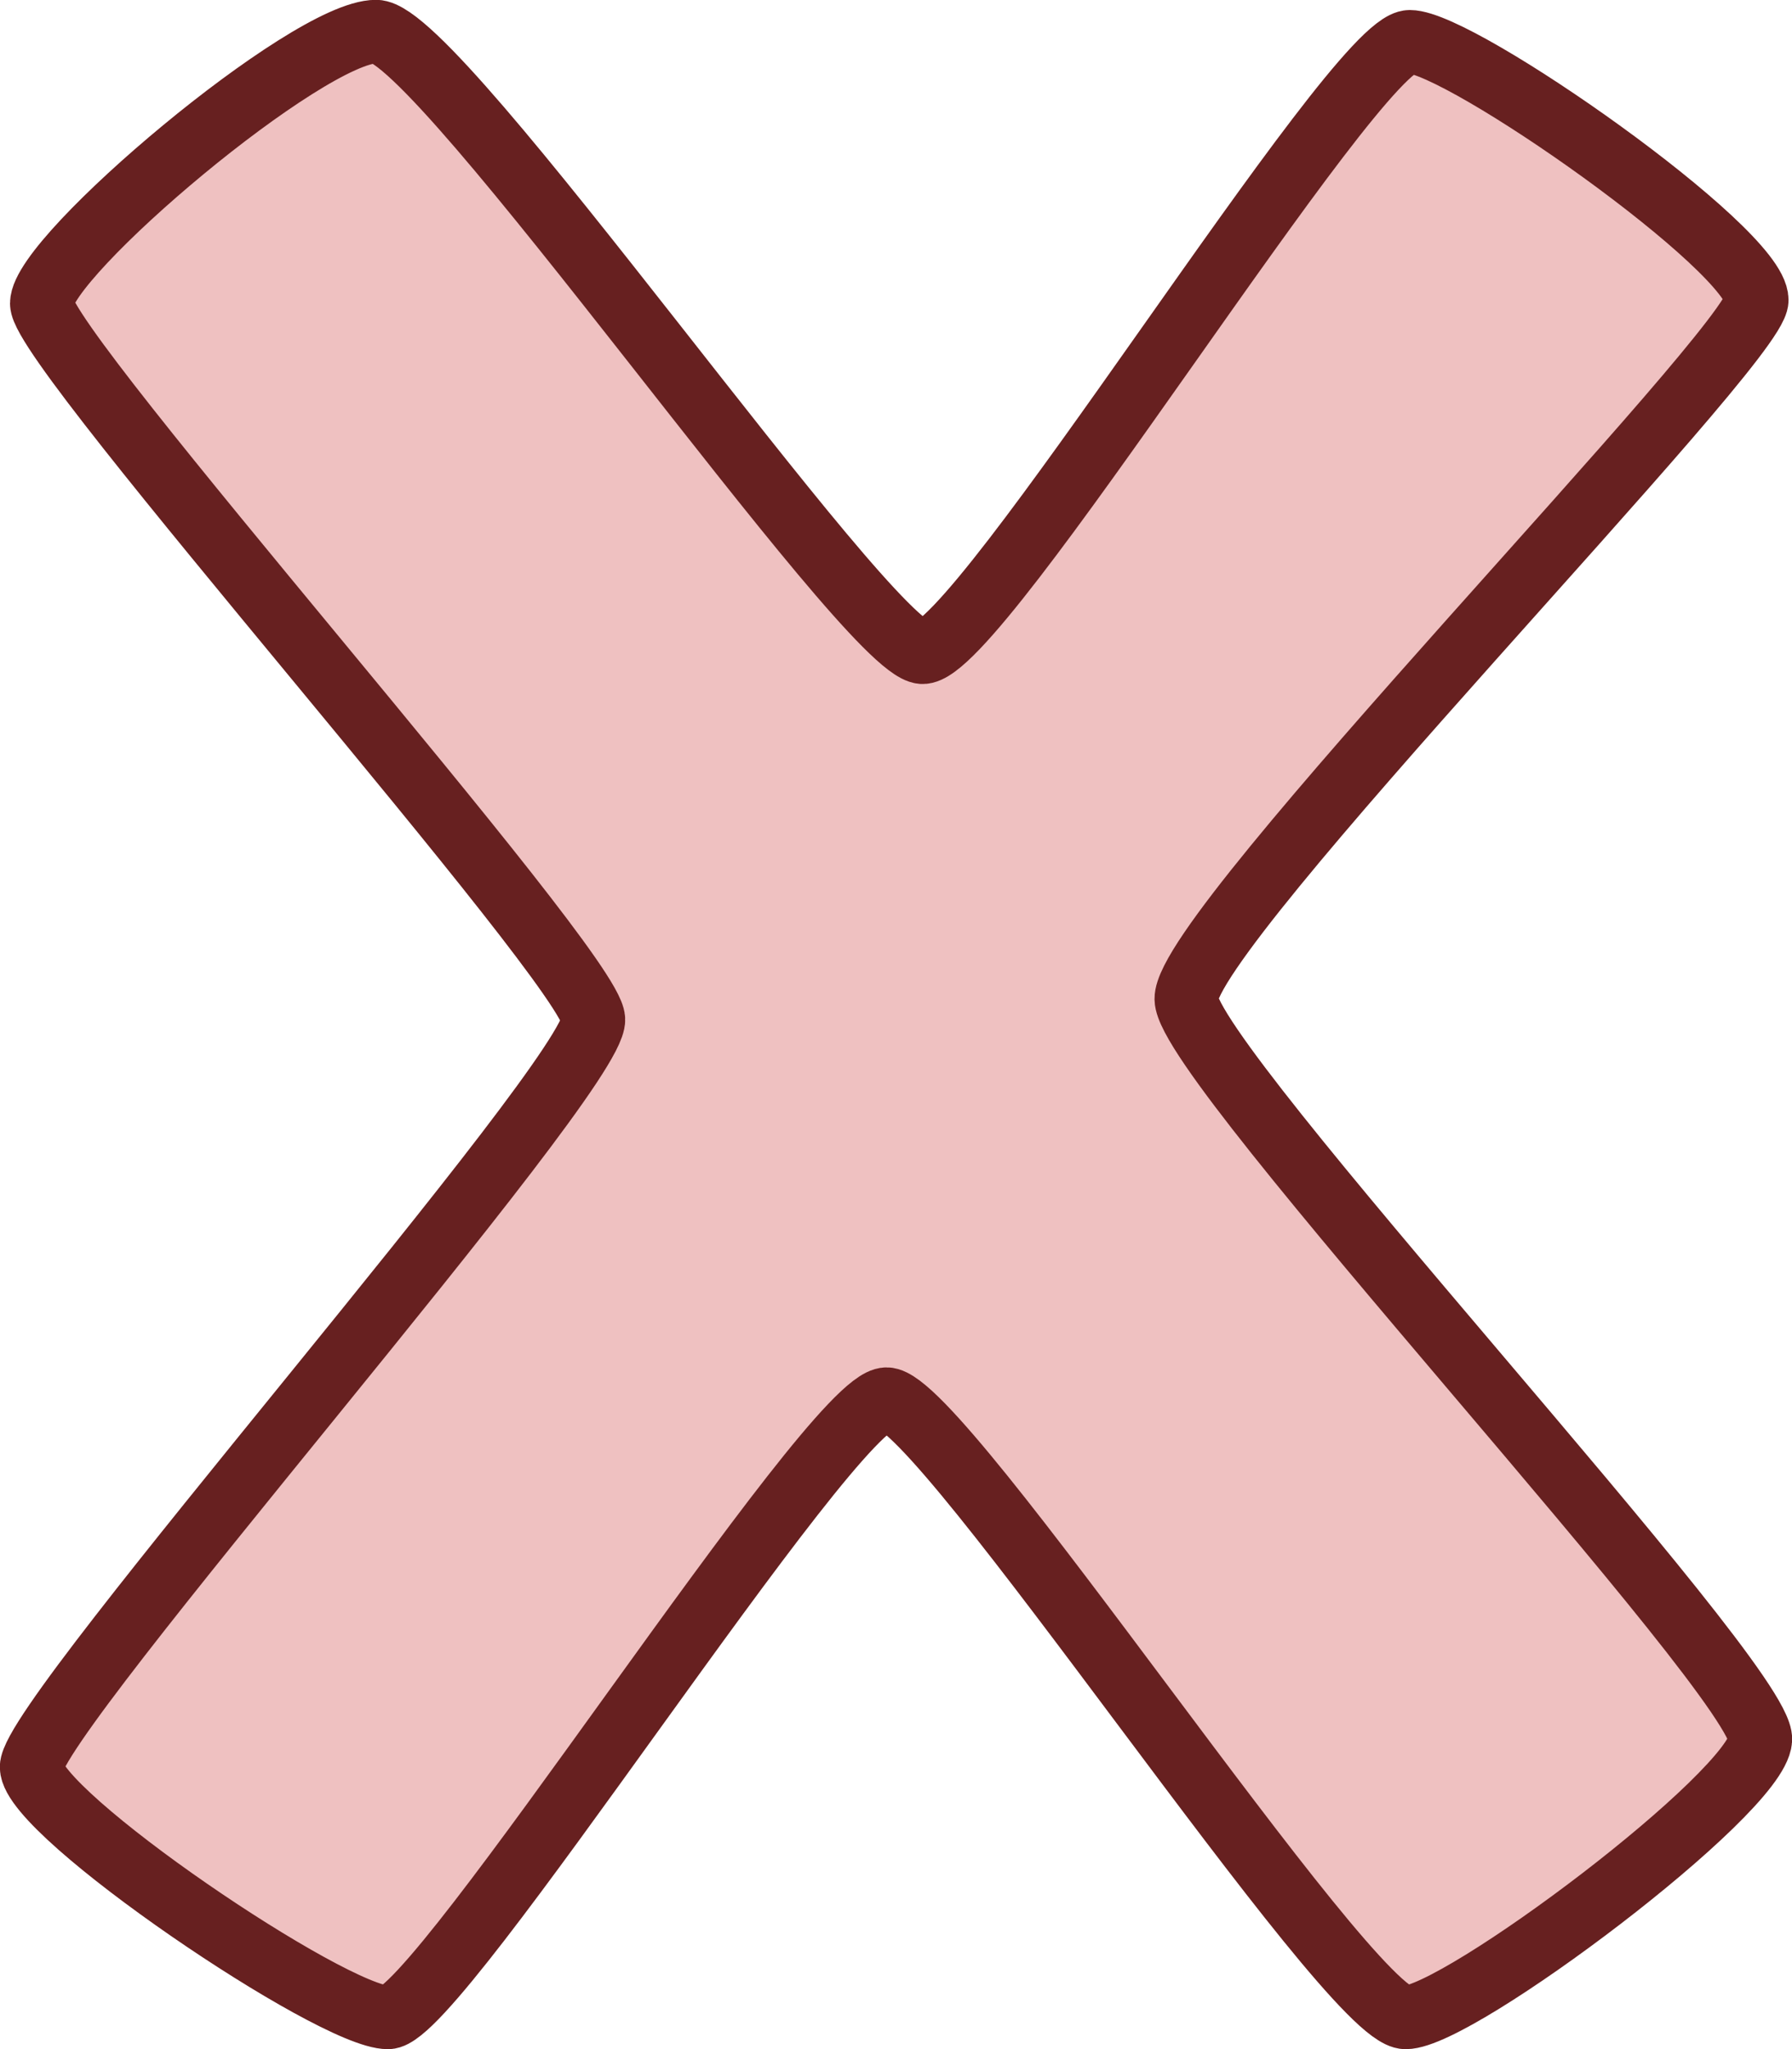
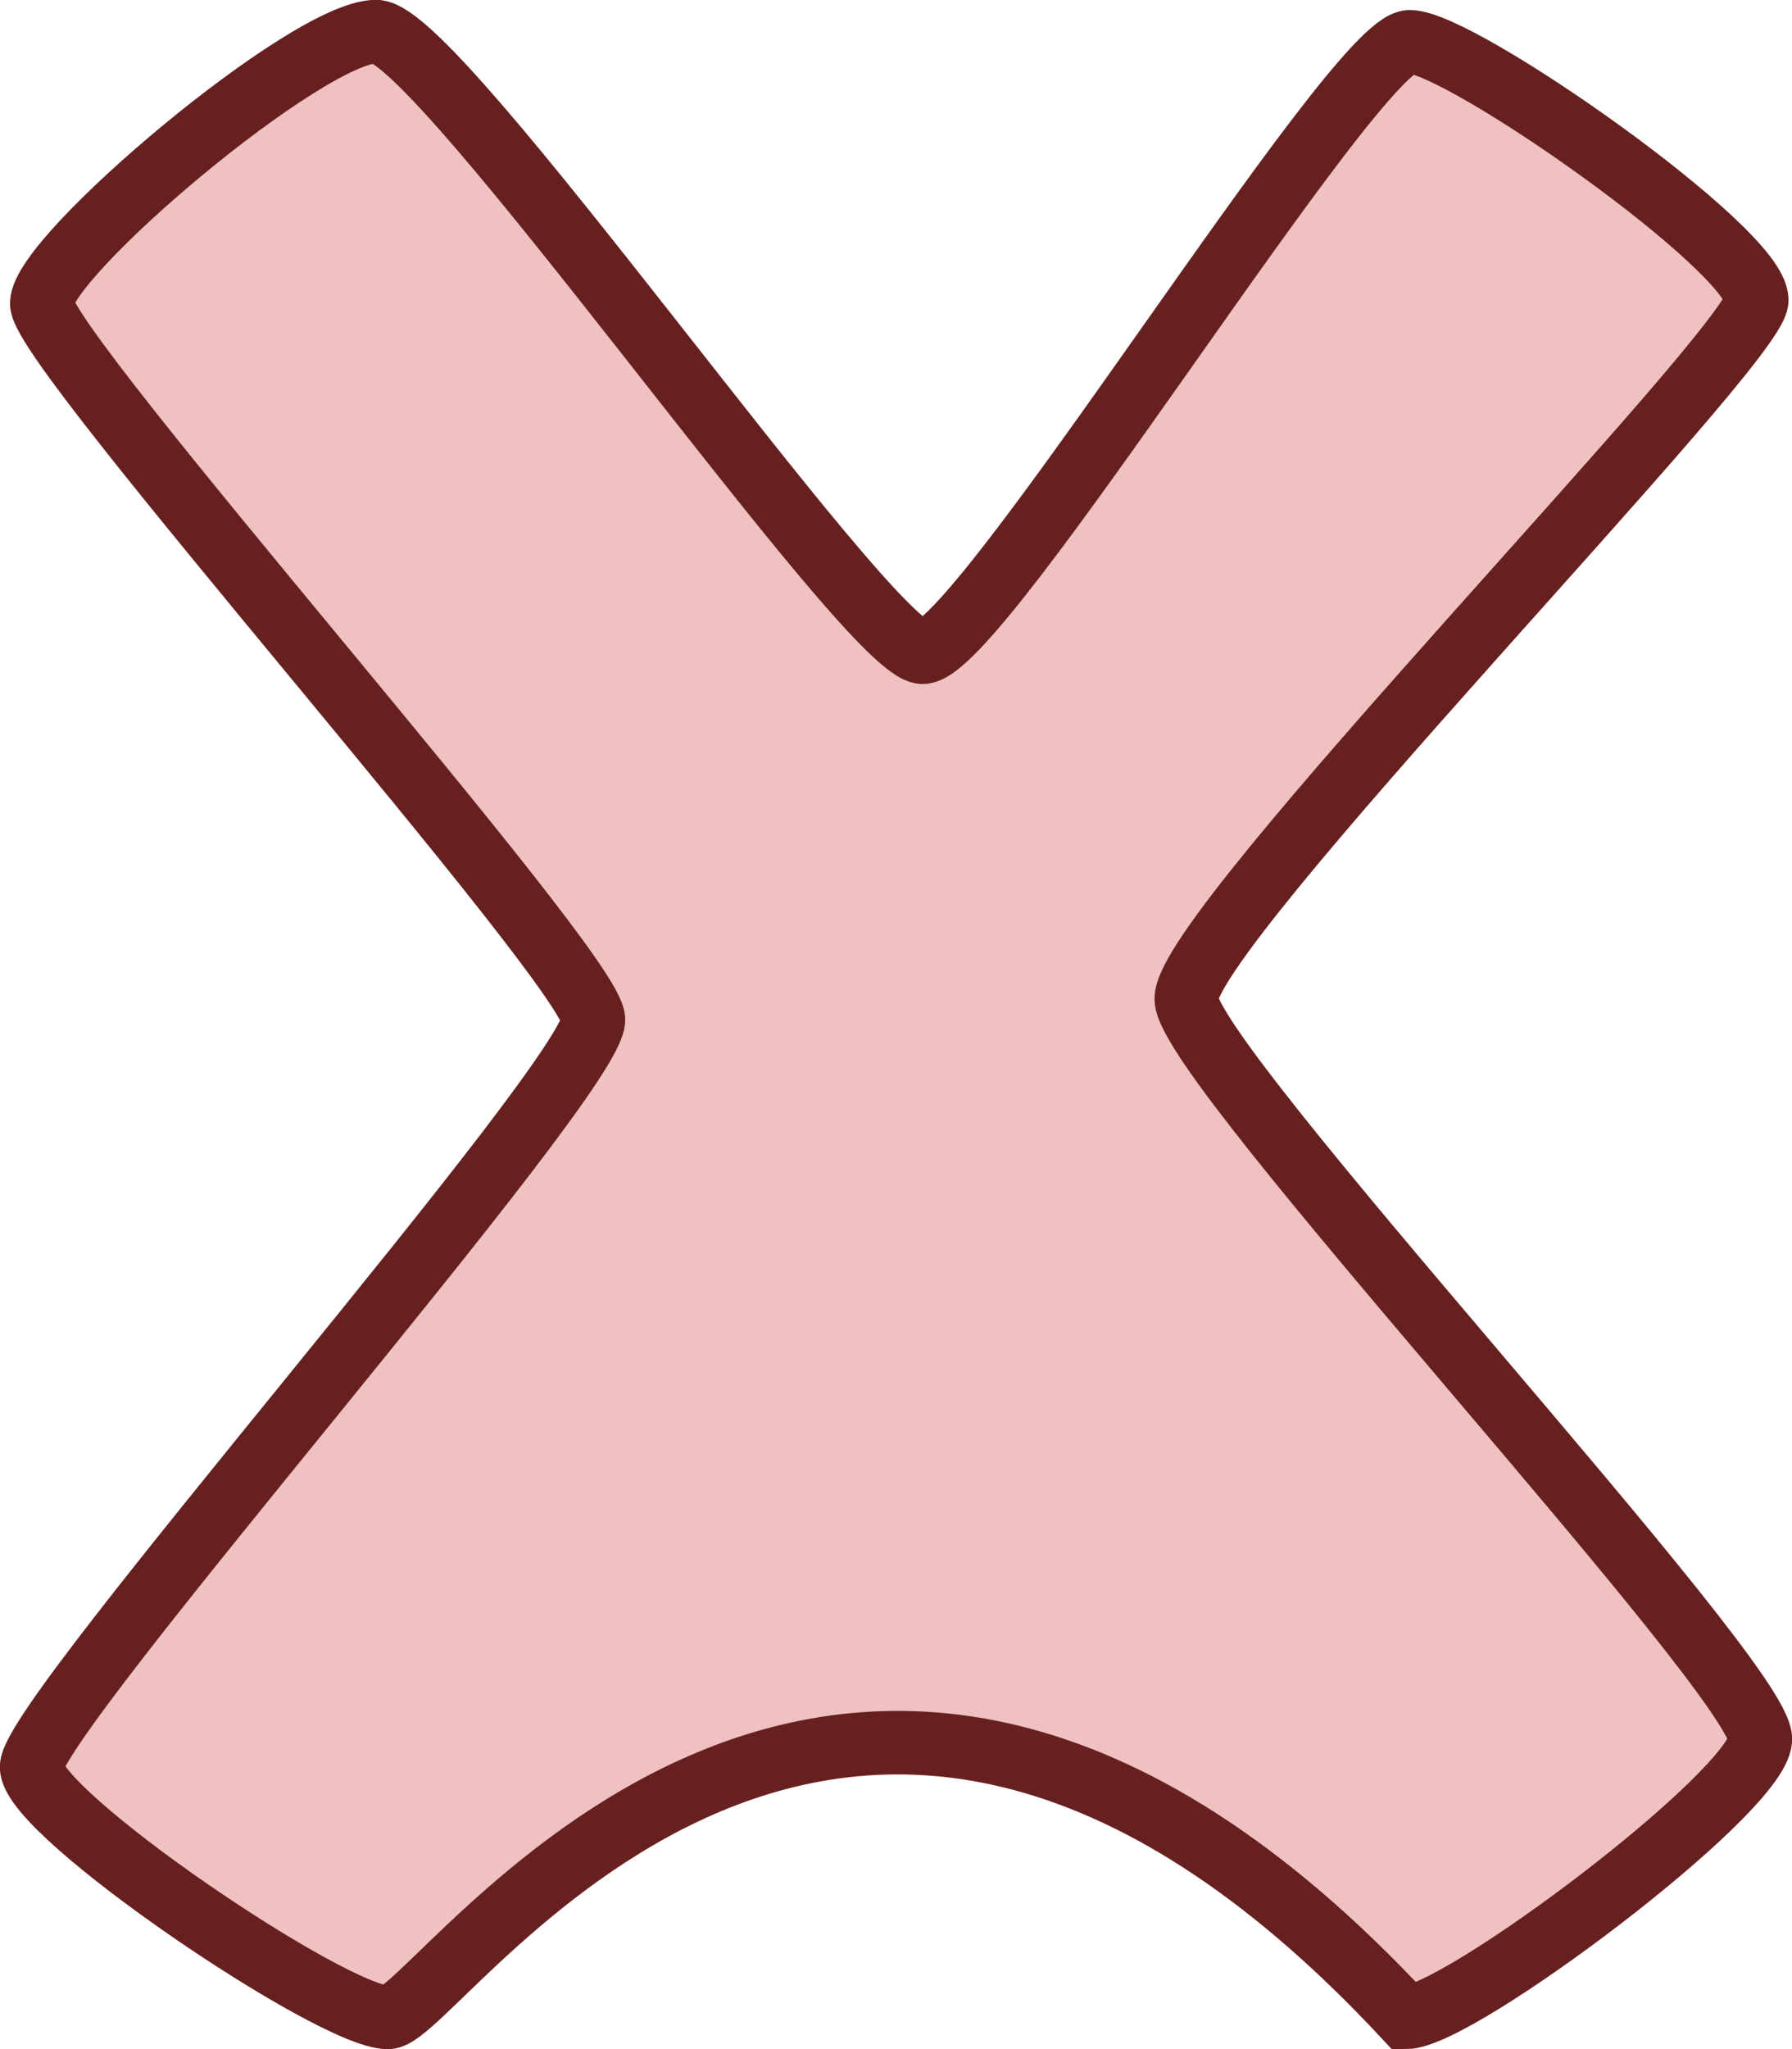
<svg xmlns="http://www.w3.org/2000/svg" version="1.0" id="x" width="100%" height="100%" viewBox="0 0 536.23 612.809">
  <defs />
-   <path id="X" d="M 9.45,528.469 C 9.45,512.948 178.16,321.846 177.582,304.881 C 177.057,289.438 12.496,104.938 12.496,90.762 C 12.496,76.586 92.079,9.45 112.525,9.45 C 131.448,9.45 259.114,193.923 275.947,195.063 C 292.61,196.191 405.237,12.496 421.861,12.496 C 436.962,12.496 525.694,74.632 525.694,89.754 C 525.694,103.352 354.654,277.482 354.976,298.79 C 355.275,318.576 527.956,502.767 526.774,520.305 C 525.694,536.327 436.345,603.359 420.603,603.359 C 403.339,603.359 281.788,418.437 265.288,418.452 C 248.718,418.466 131.197,603.359 116.097,603.359 C 99.473,603.359 9.45,542.468 9.45,528.469 z" style="fill:#efc1c1; stroke:#672020; stroke-width:19;" />
+   <path id="X" d="M 9.45,528.469 C 9.45,512.948 178.16,321.846 177.582,304.881 C 177.057,289.438 12.496,104.938 12.496,90.762 C 12.496,76.586 92.079,9.45 112.525,9.45 C 131.448,9.45 259.114,193.923 275.947,195.063 C 292.61,196.191 405.237,12.496 421.861,12.496 C 436.962,12.496 525.694,74.632 525.694,89.754 C 525.694,103.352 354.654,277.482 354.976,298.79 C 355.275,318.576 527.956,502.767 526.774,520.305 C 525.694,536.327 436.345,603.359 420.603,603.359 C 248.718,418.466 131.197,603.359 116.097,603.359 C 99.473,603.359 9.45,542.468 9.45,528.469 z" style="fill:#efc1c1; stroke:#672020; stroke-width:19;" />
</svg>